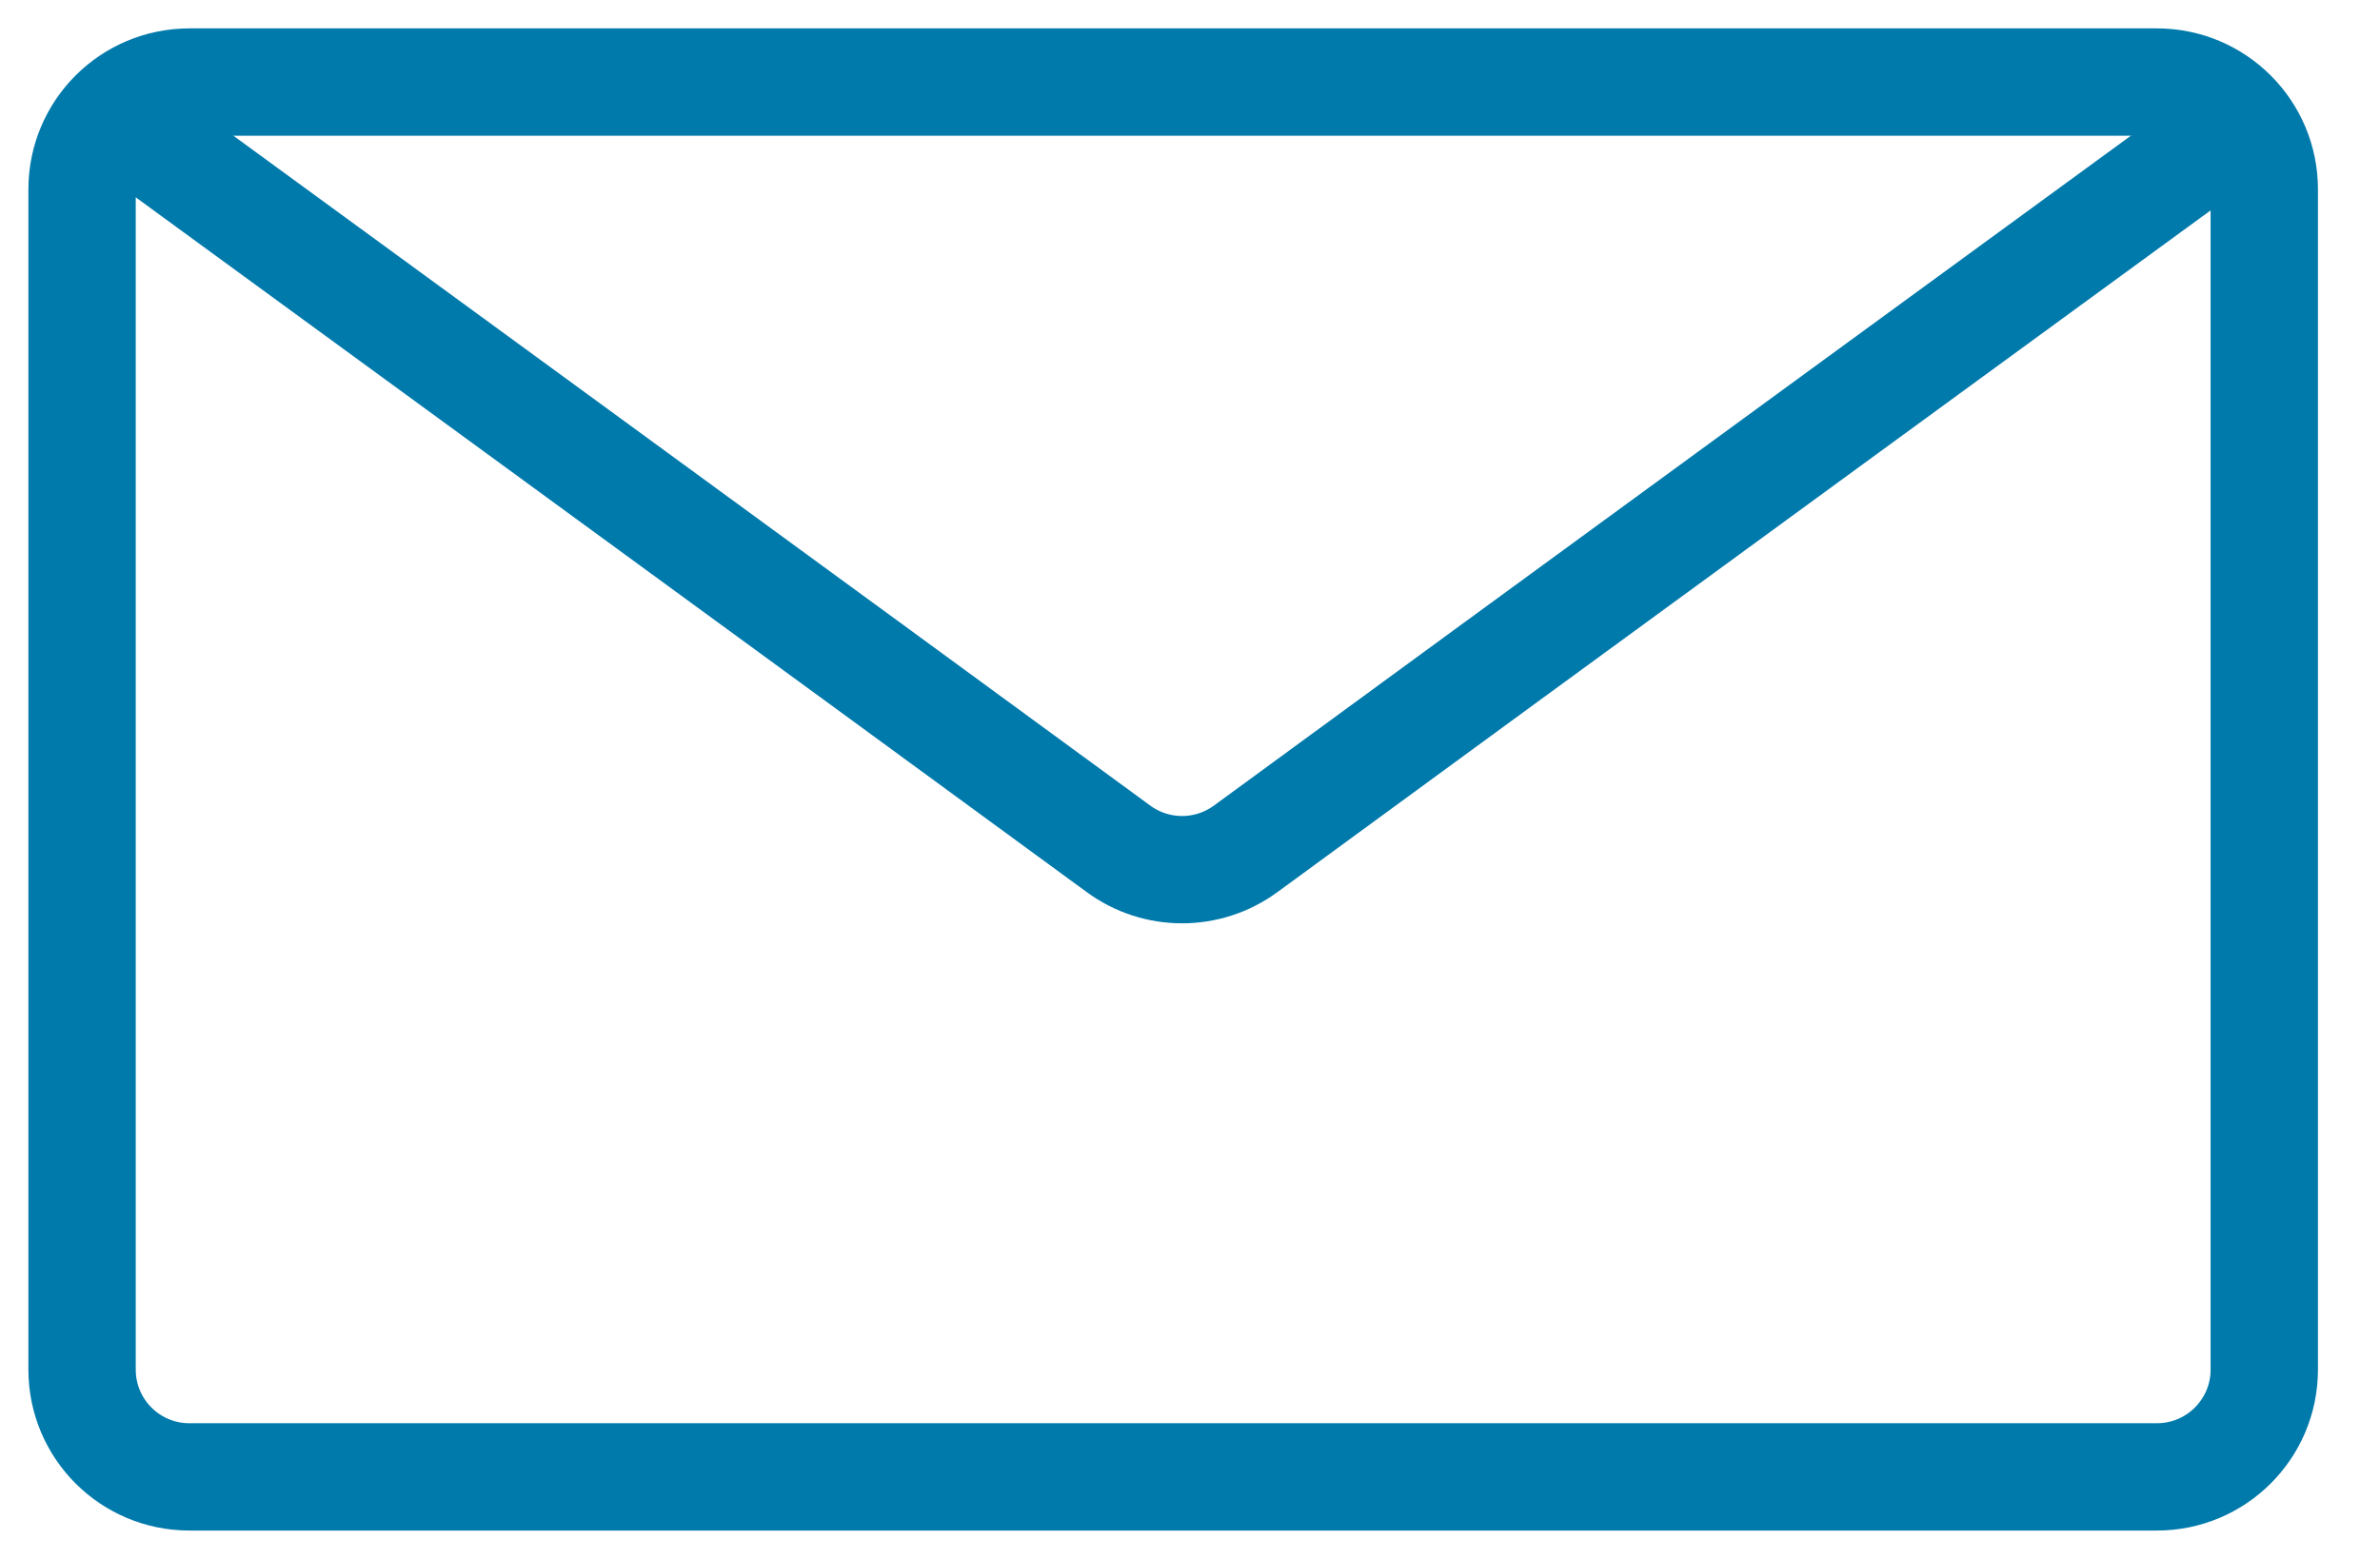
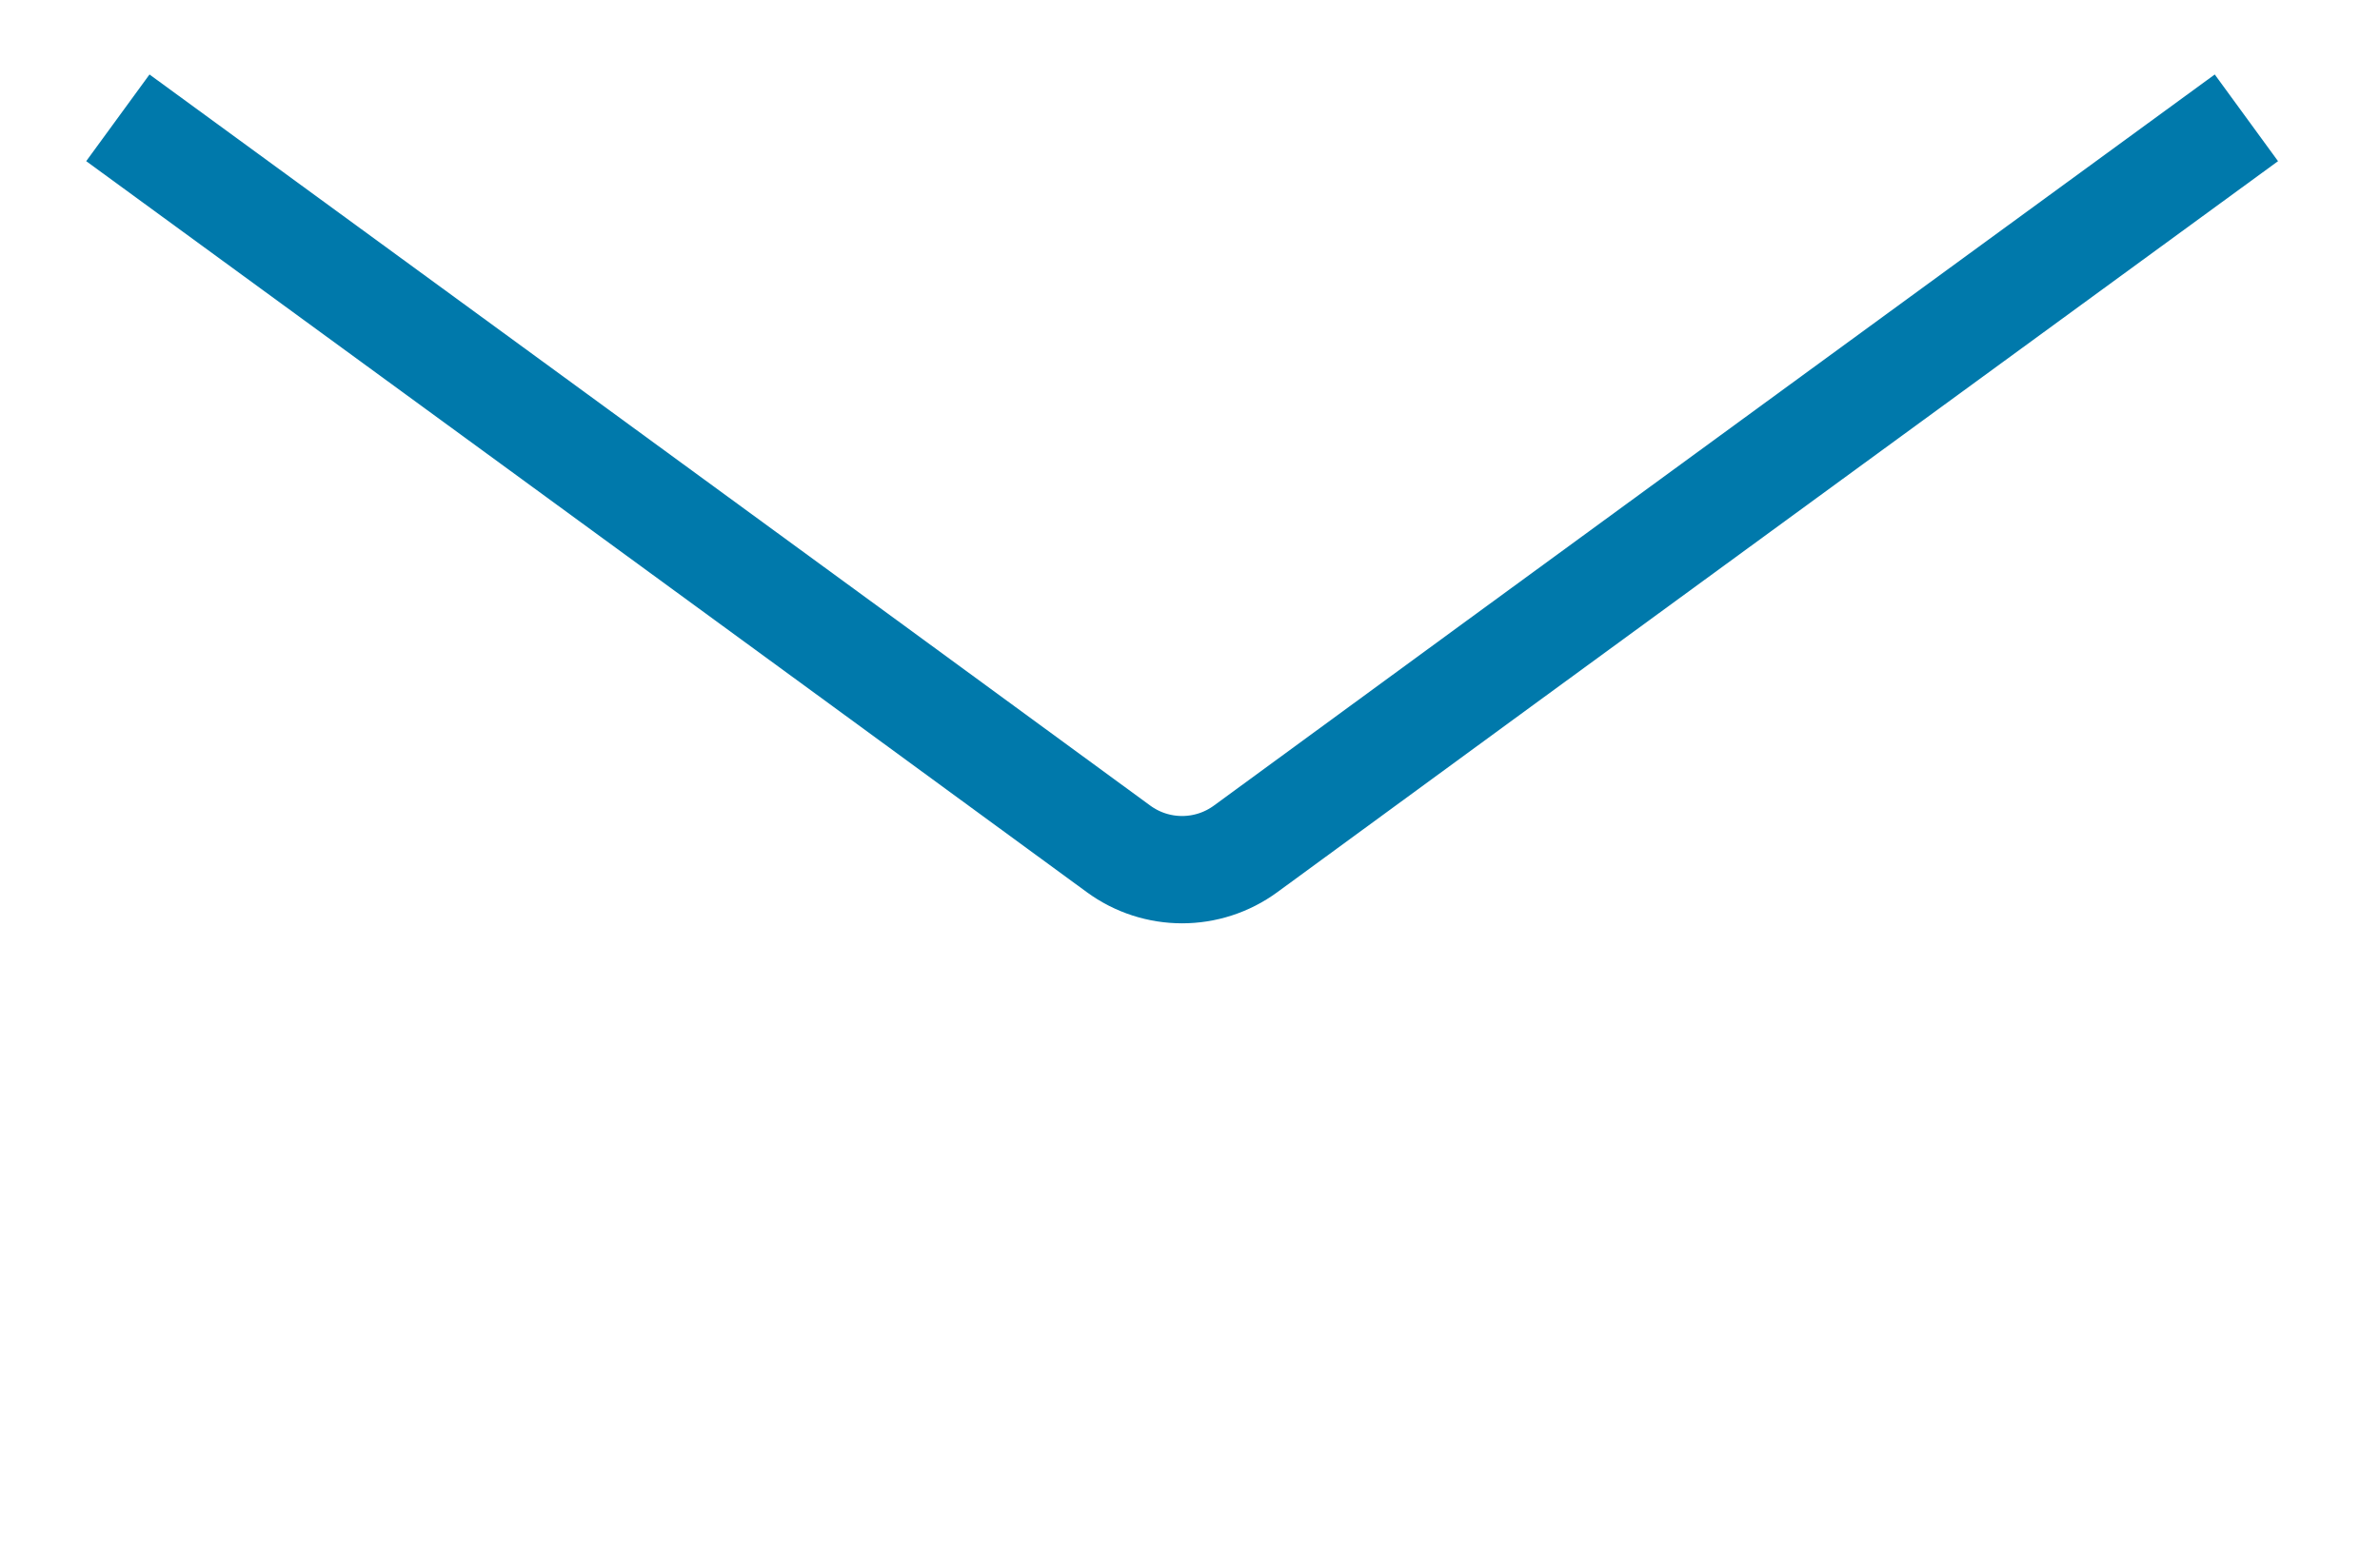
<svg xmlns="http://www.w3.org/2000/svg" width="29" height="19" viewBox="0 0 29 19" fill="none">
-   <path d="M26.282 18H2.308C1.585 18 1 17.415 1 16.692V2.308C1 1.585 1.585 1 2.308 1H26.282C27.004 1 27.59 1.585 27.59 2.308V16.692C27.59 17.415 27.004 18 26.282 18Z" stroke="#0079AB" stroke-width="1.308" stroke-miterlimit="10" />
  <path d="M27.372 1.436C27.372 1.436 17.975 8.295 15.179 10.345C14.717 10.684 14.09 10.684 13.628 10.345C10.832 8.295 1.436 1.436 1.436 1.436" stroke="#0079AB" stroke-width="1.308" stroke-miterlimit="10" />
</svg>